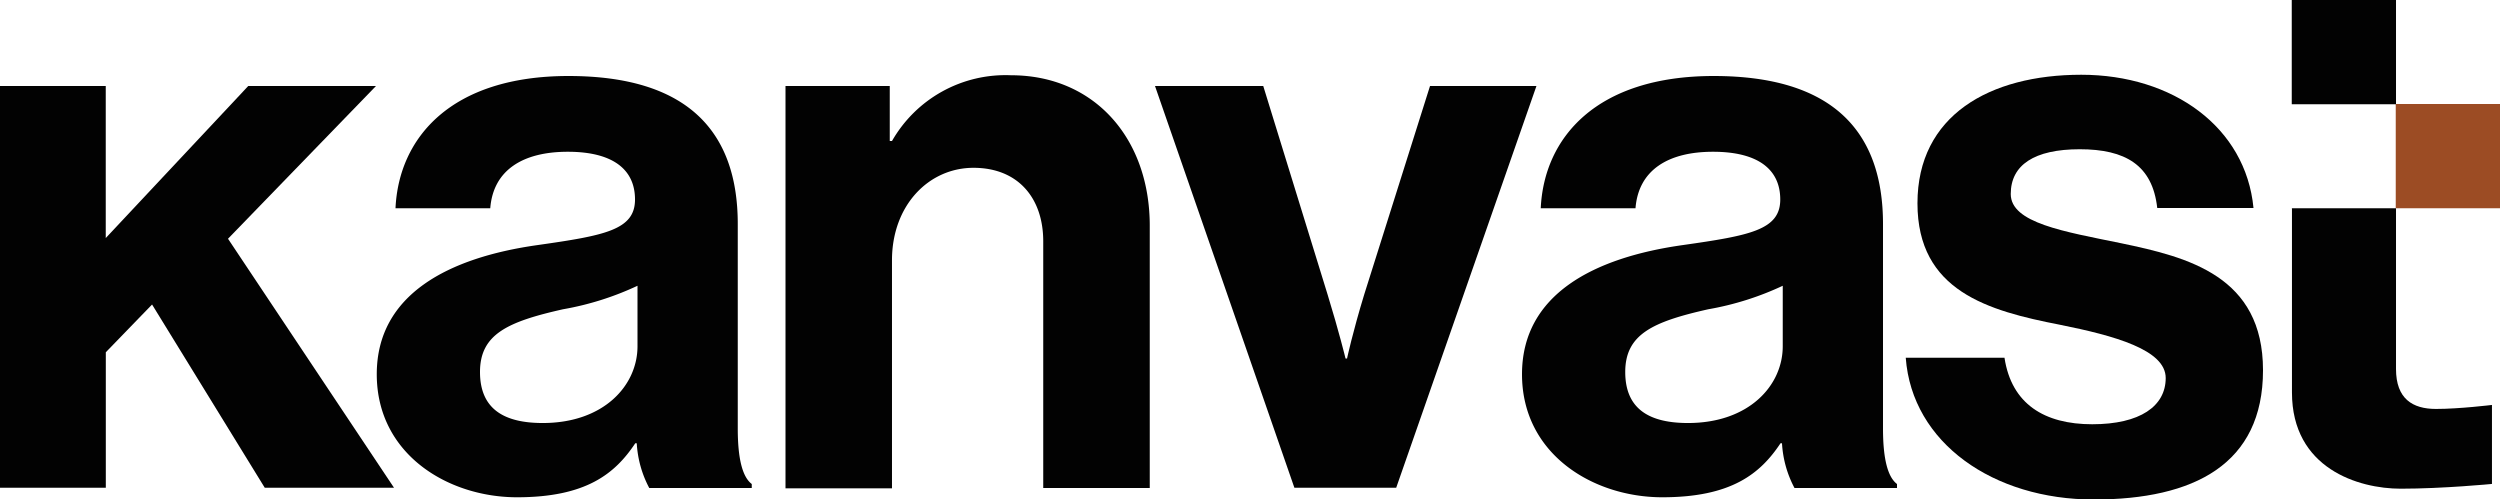
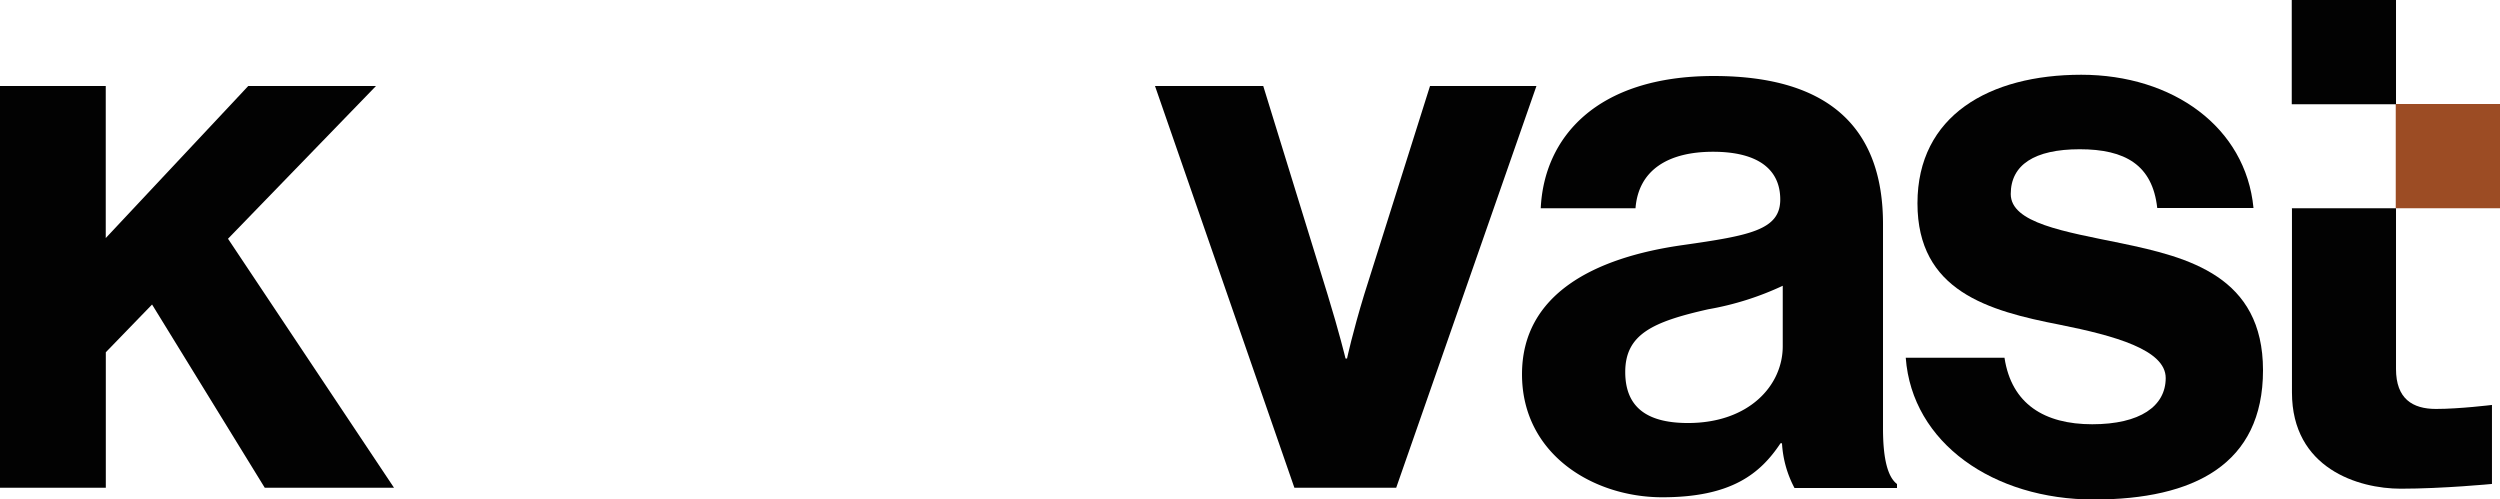
<svg xmlns="http://www.w3.org/2000/svg" width="194" height="38.761" viewBox="0 0 194 38.761">
  <g id="KANVAST_RGB" transform="translate(-50 -50.1)">
    <g id="Group_528" data-name="Group 528" transform="translate(50 55.901)">
      <path id="Path_318" data-name="Path 318" d="M61.8,101.456l-3.589,3.705v10.515H50V84.5h8.206V96.3L69.264,84.5h9.913L67.693,96.353l12.882,19.322H70.545L61.8,101.456Z" transform="translate(-50 -83.627)" fill="#020202" />
-       <path id="Path_319" data-name="Path 319" d="M220.876,109h-.116c-1.571,2.367-3.822,4.19-9.176,4.19s-10.883-3.337-10.883-9.545,5.587-9.06,12.513-10.03c5.16-.737,7.527-1.164,7.527-3.531s-1.765-3.705-5.219-3.705-5.781,1.4-6.014,4.384h-7.353c.252-5.471,4.307-10.263,13.425-10.263s13.134,4.19,13.134,11.485v15.869c0,2.367.369,3.764,1.086,4.307v.31h-7.954a8.378,8.378,0,0,1-.97-3.473h0Zm.058-7.547V96.777a22.778,22.778,0,0,1-5.781,1.824c-4.307.97-6.441,1.94-6.441,4.869s1.94,3.958,4.869,3.958c4.734,0,7.353-2.91,7.353-5.956h0Z" transform="translate(-171.464 -80.403)" fill="#020202" />
-       <path id="Path_320" data-name="Path 320" d="M372.29,85.3h.175a10.146,10.146,0,0,1,9.234-5.1c6.441,0,10.767,4.869,10.767,11.679v20.351H384.2V93.082c0-3.337-1.94-5.7-5.413-5.7s-6.324,2.91-6.324,7.178v17.693H364.2V81.034h8.09v4.249h0Z" transform="translate(-303.245 -80.161)" fill="#020202" />
      <path id="Path_321" data-name="Path 321" d="M512.019,84.5H520.4l4.986,16.16c.912,2.968,1.4,4.986,1.4,4.986h.116s.427-2,1.339-4.986l5.1-16.16H541.6l-10.883,31.176h-7.9L512,84.5h0Z" transform="translate(-422.372 -83.627)" fill="#020202" />
-       <path id="Path_322" data-name="Path 322" d="M678.976,109h-.116c-1.571,2.367-3.822,4.19-9.176,4.19s-10.883-3.337-10.883-9.545,5.587-9.06,12.513-10.03c5.16-.737,7.527-1.164,7.527-3.531s-1.765-3.705-5.219-3.705-5.781,1.4-6.014,4.384h-7.353c.252-5.471,4.307-10.263,13.425-10.263s13.134,4.19,13.134,11.485v15.869c0,2.367.369,3.764,1.086,4.307v.31h-7.954a8.379,8.379,0,0,1-.97-3.473h0Zm.058-7.547V96.777a22.779,22.779,0,0,1-5.781,1.824c-4.307.97-6.441,1.94-6.441,4.869s1.94,3.958,4.869,3.958c4.734,0,7.353-2.91,7.353-5.956h0Z" transform="translate(-540.693 -80.403)" fill="#020202" />
+       <path id="Path_322" data-name="Path 322" d="M678.976,109h-.116c-1.571,2.367-3.822,4.19-9.176,4.19s-10.883-3.337-10.883-9.545,5.587-9.06,12.513-10.03c5.16-.737,7.527-1.164,7.527-3.531s-1.765-3.705-5.219-3.705-5.781,1.4-6.014,4.384h-7.353c.252-5.471,4.307-10.263,13.425-10.263s13.134,4.19,13.134,11.485v15.869c0,2.367.369,3.764,1.086,4.307v.31h-7.954a8.379,8.379,0,0,1-.97-3.473h0Zm.058-7.547V96.777a22.779,22.779,0,0,1-5.781,1.824c-4.307.97-6.441,1.94-6.441,4.869s1.94,3.958,4.869,3.958c4.734,0,7.353-2.91,7.353-5.956h0" transform="translate(-540.693 -80.403)" fill="#020202" />
      <path id="Path_323" data-name="Path 323" d="M812.3,101.961h7.663c.543,3.589,3.1,5.16,6.81,5.16s5.7-1.4,5.7-3.589-3.958-3.279-8.206-4.132c-5.587-1.086-11.058-2.619-11.058-9.428S818.8,80,825.919,80s12.765,4.074,13.366,10.34h-7.469c-.369-3.337-2.483-4.559-6.014-4.559s-5.354,1.222-5.354,3.473,4.132,2.91,8.575,3.822c5.219,1.086,11,2.561,11,9.855s-5.354,10.03-13.134,10.03-14.1-4.384-14.589-11Z" transform="translate(-664.414 -80)" fill="#020202" />
    </g>
    <rect id="Rectangle_264" data-name="Rectangle 264" width="8.09" height="8.09" transform="translate(235.91 58.17)" fill="#9c4c24" />
    <rect id="Rectangle_265" data-name="Rectangle 265" width="8.09" height="8.09" transform="translate(227.84 50.1)" fill="#020202" />
    <path id="Path_324" data-name="Path 324" d="M966.7,133.4h8.09v12.474c0,2.309,1.28,3.1,3.1,3.1s4.346-.31,4.346-.31v6.13s-3.8.369-7.081.369-8.439-1.571-8.439-7.469V133.419H966.7Z" transform="translate(-738.86 -67.14)" fill="#020202" />
  </g>
</svg>